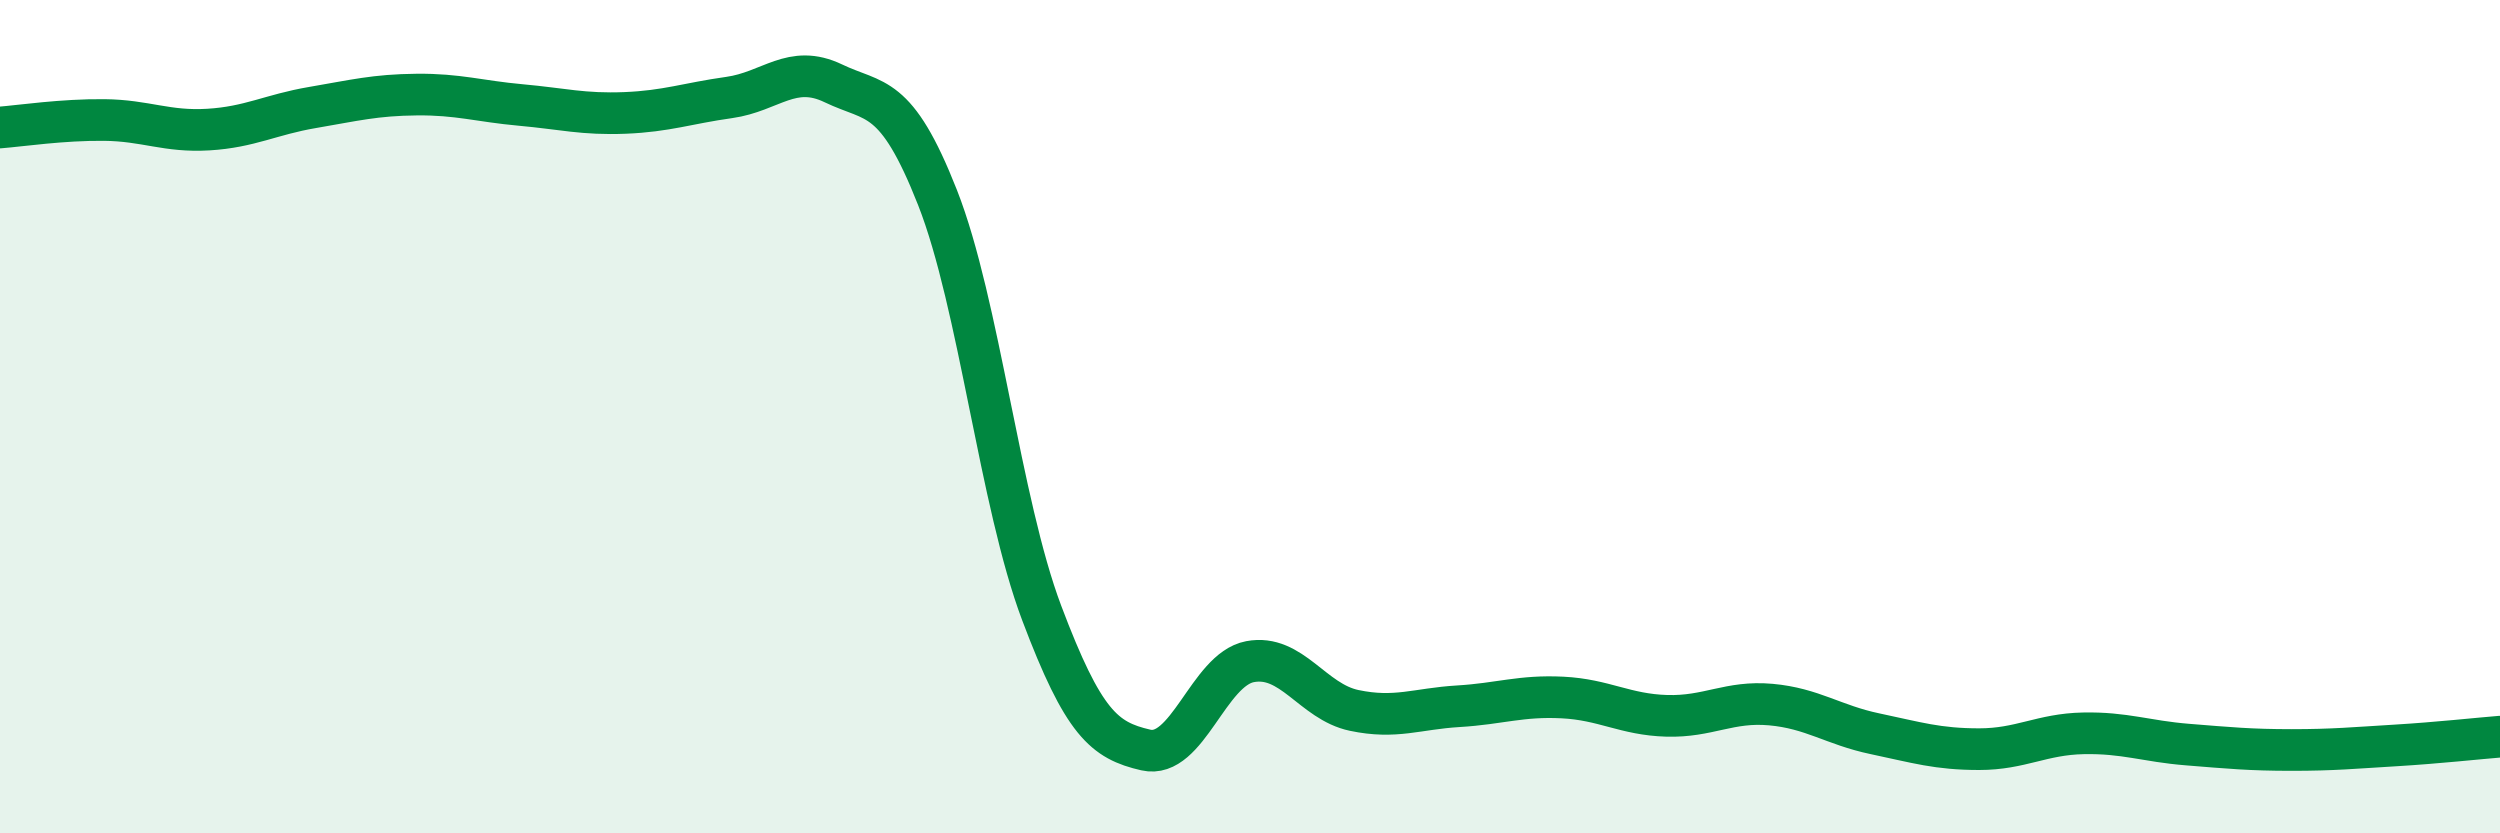
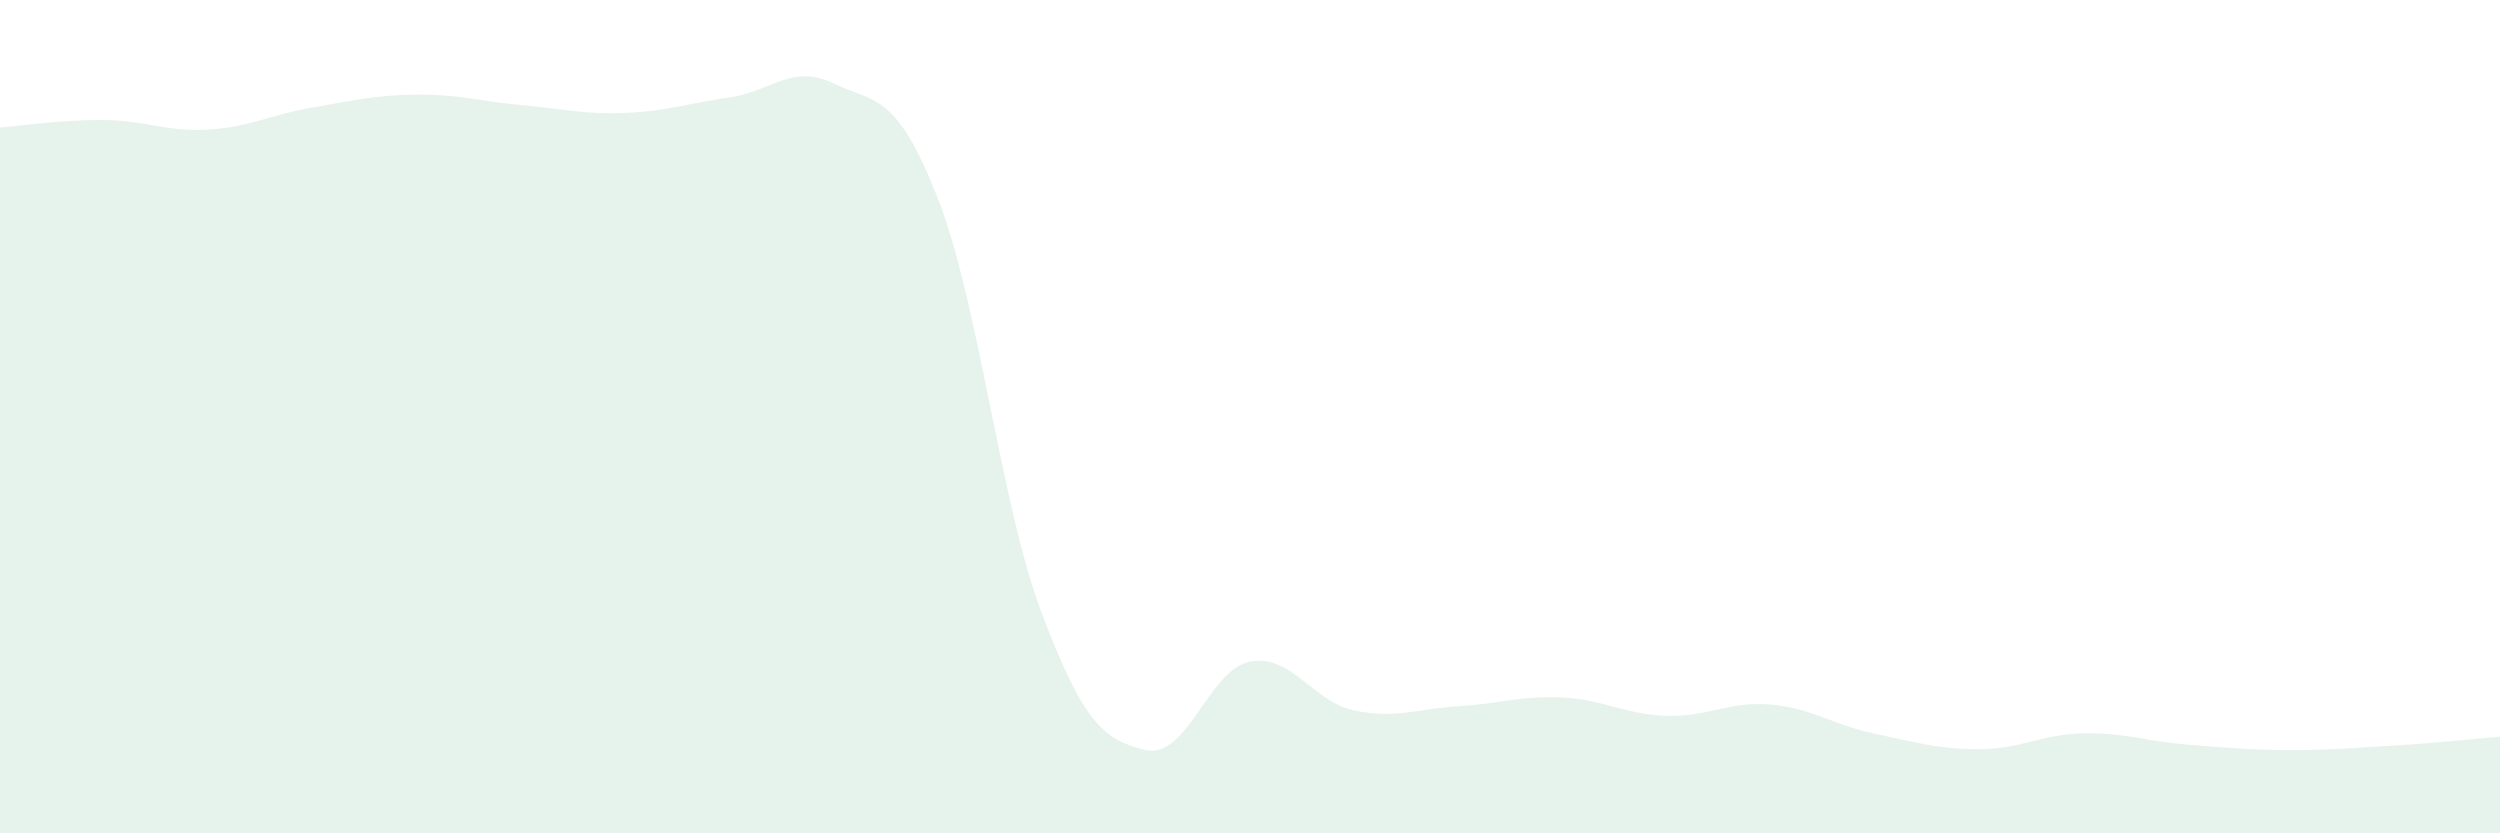
<svg xmlns="http://www.w3.org/2000/svg" width="60" height="20" viewBox="0 0 60 20">
  <path d="M 0,3.06 C 0.5,3.02 1.5,2.87 2.5,2.88 C 3.5,2.89 4,3.17 5,3.11 C 6,3.05 6.5,2.75 7.5,2.58 C 8.5,2.41 9,2.28 10,2.27 C 11,2.26 11.5,2.43 12.5,2.52 C 13.5,2.61 14,2.75 15,2.71 C 16,2.67 16.5,2.48 17.5,2.34 C 18.5,2.2 19,1.52 20,2 C 21,2.48 21.5,2.2 22.5,4.74 C 23.5,7.28 24,12.06 25,14.71 C 26,17.36 26.5,17.77 27.5,18 C 28.5,18.23 29,16.07 30,15.88 C 31,15.69 31.5,16.84 32.5,17.05 C 33.5,17.26 34,17.01 35,16.95 C 36,16.89 36.5,16.69 37.5,16.74 C 38.5,16.79 39,17.15 40,17.18 C 41,17.21 41.5,16.82 42.5,16.91 C 43.5,17 44,17.4 45,17.61 C 46,17.82 46.5,17.98 47.5,17.98 C 48.5,17.98 49,17.62 50,17.6 C 51,17.58 51.5,17.79 52.5,17.87 C 53.5,17.95 54,18 55,18 C 56,18 56.5,17.95 57.5,17.89 C 58.5,17.83 59.5,17.72 60,17.68L60 20L0 20Z" fill="#008740" opacity="0.1" stroke-linecap="round" stroke-linejoin="round" />
-   <path d="M 0,3.06 C 0.5,3.02 1.5,2.87 2.5,2.88 C 3.5,2.89 4,3.17 5,3.11 C 6,3.05 6.5,2.75 7.5,2.58 C 8.5,2.41 9,2.28 10,2.27 C 11,2.26 11.5,2.43 12.5,2.52 C 13.5,2.61 14,2.75 15,2.71 C 16,2.67 16.5,2.48 17.5,2.34 C 18.5,2.2 19,1.52 20,2 C 21,2.48 21.5,2.2 22.5,4.74 C 23.5,7.28 24,12.06 25,14.71 C 26,17.36 26.5,17.77 27.5,18 C 28.5,18.23 29,16.07 30,15.88 C 31,15.69 31.5,16.84 32.5,17.05 C 33.5,17.26 34,17.01 35,16.95 C 36,16.89 36.5,16.69 37.5,16.74 C 38.5,16.79 39,17.15 40,17.18 C 41,17.21 41.5,16.82 42.5,16.91 C 43.5,17 44,17.4 45,17.61 C 46,17.82 46.5,17.98 47.5,17.98 C 48.5,17.98 49,17.62 50,17.6 C 51,17.58 51.5,17.79 52.5,17.87 C 53.5,17.95 54,18 55,18 C 56,18 56.5,17.95 57.5,17.89 C 58.5,17.83 59.5,17.72 60,17.68" stroke="#008740" stroke-width="1" fill="none" stroke-linecap="round" stroke-linejoin="round" />
</svg>